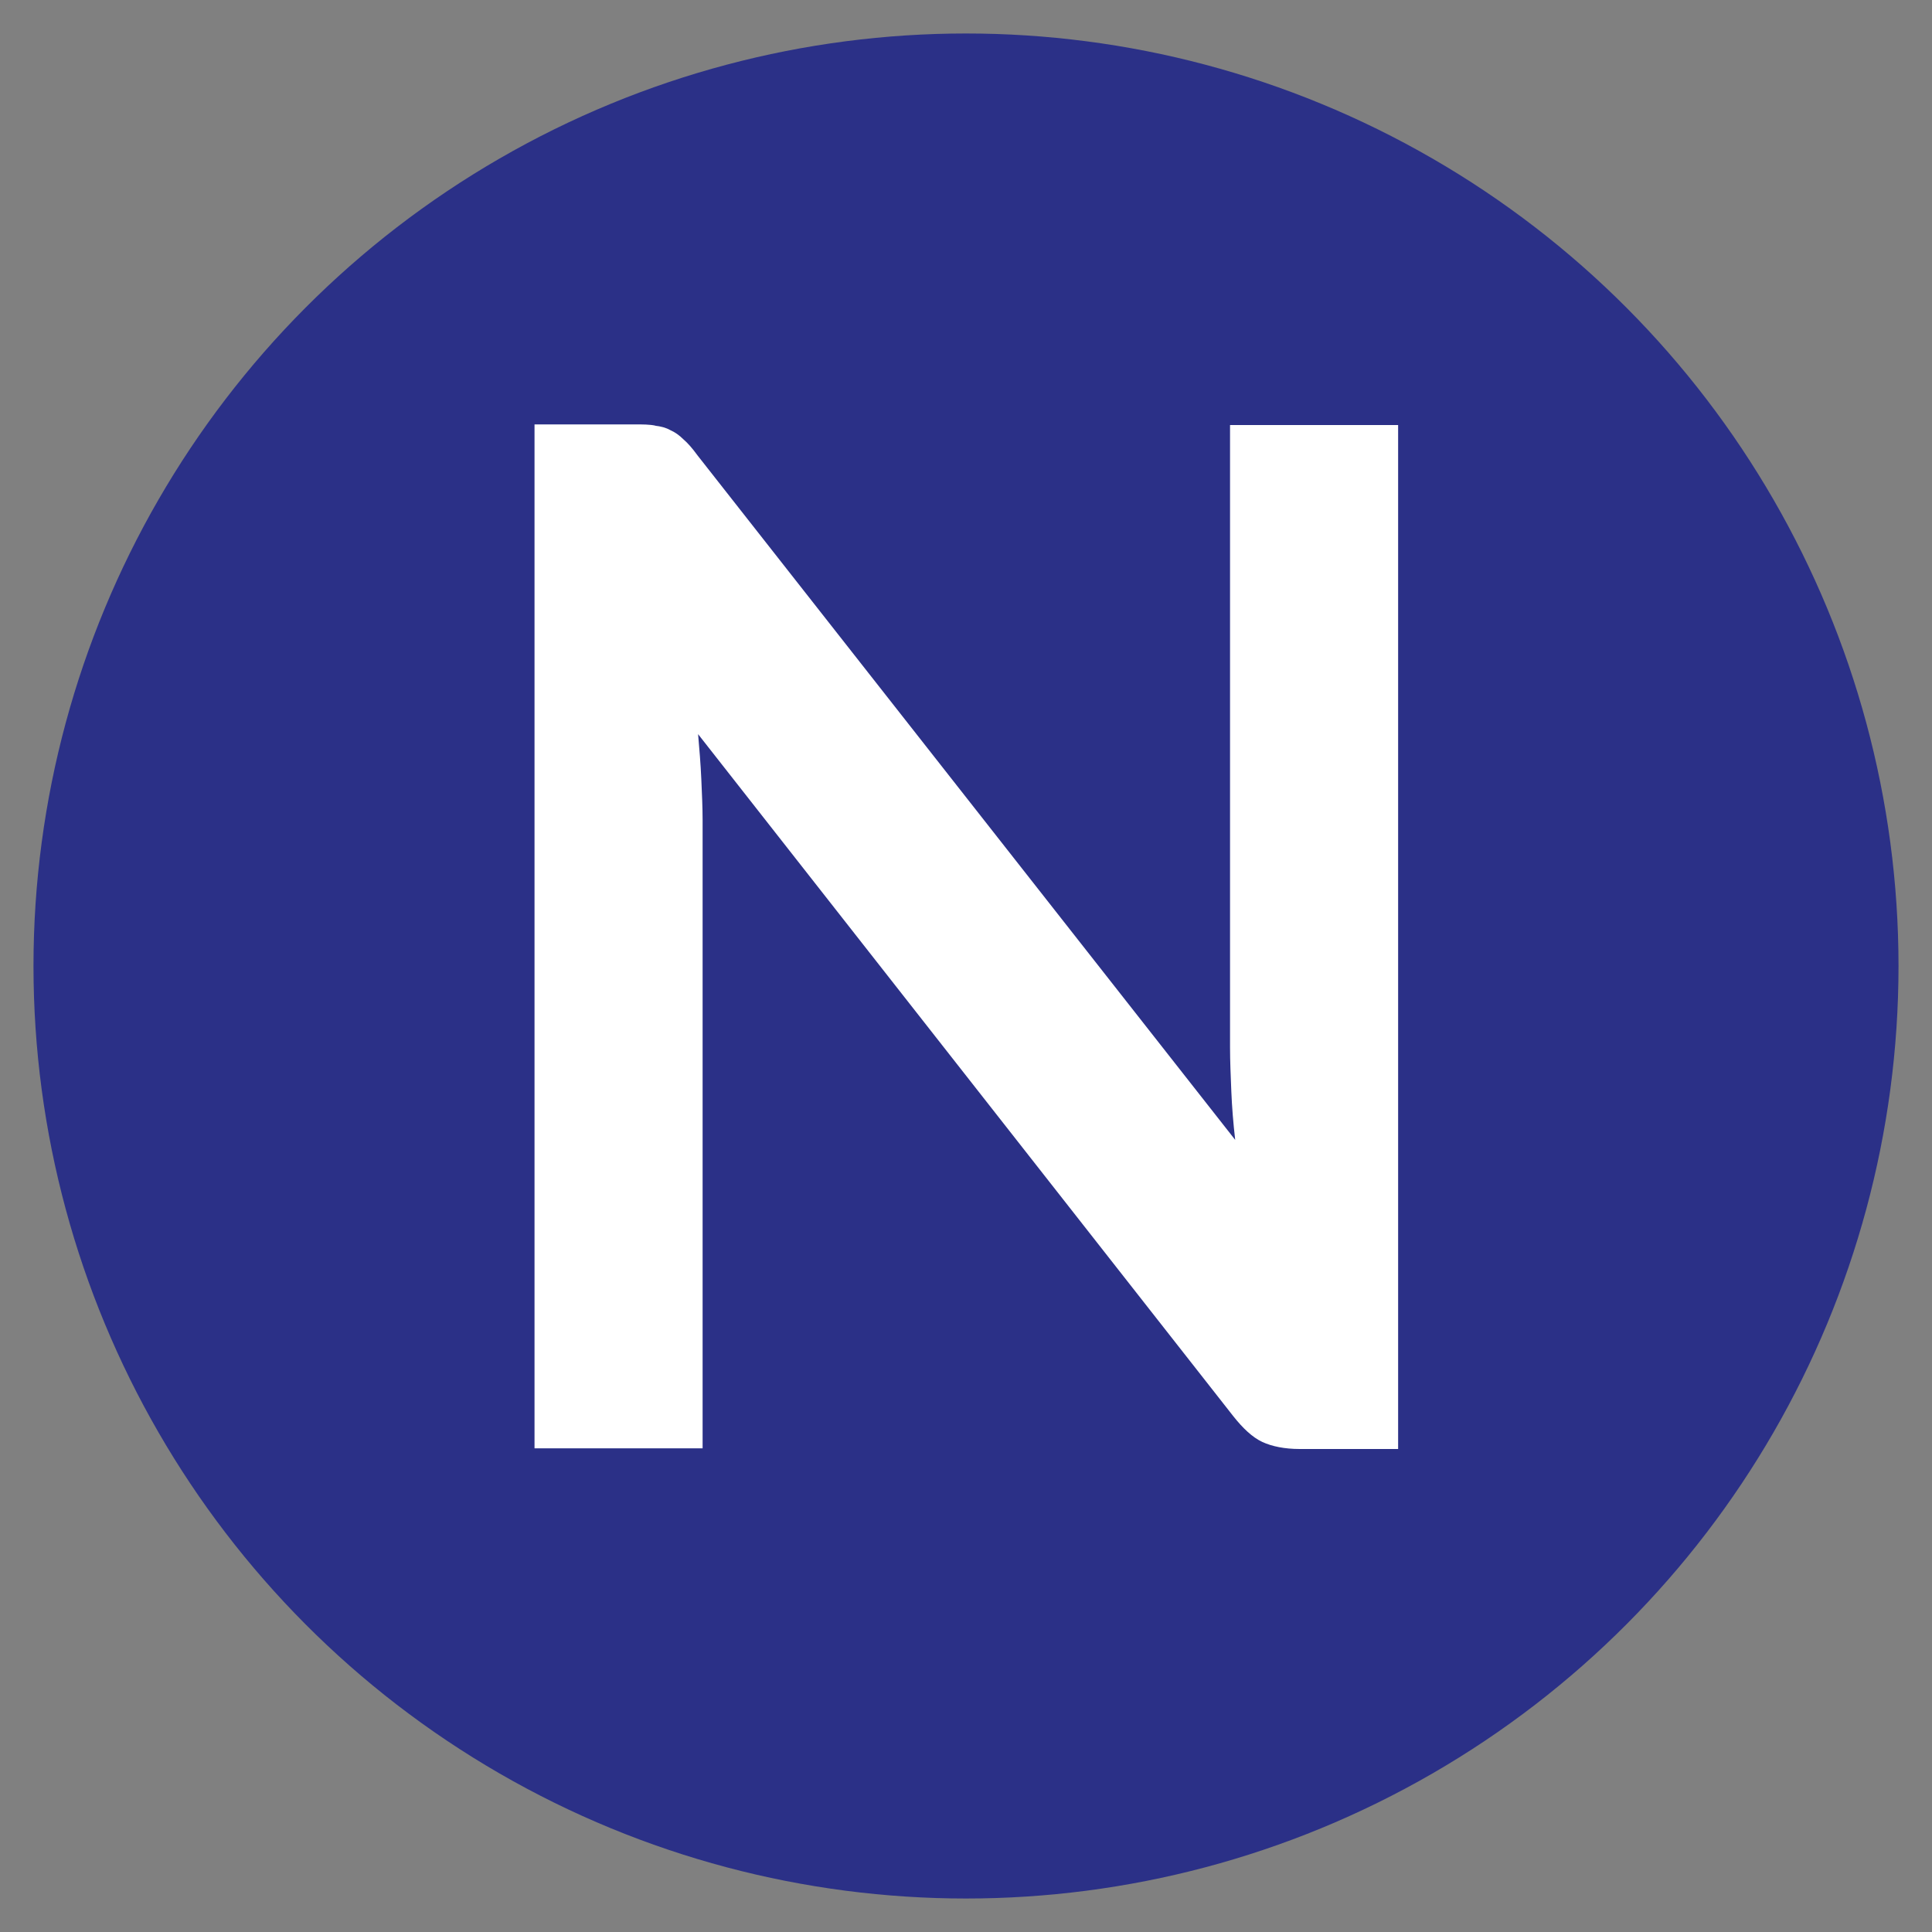
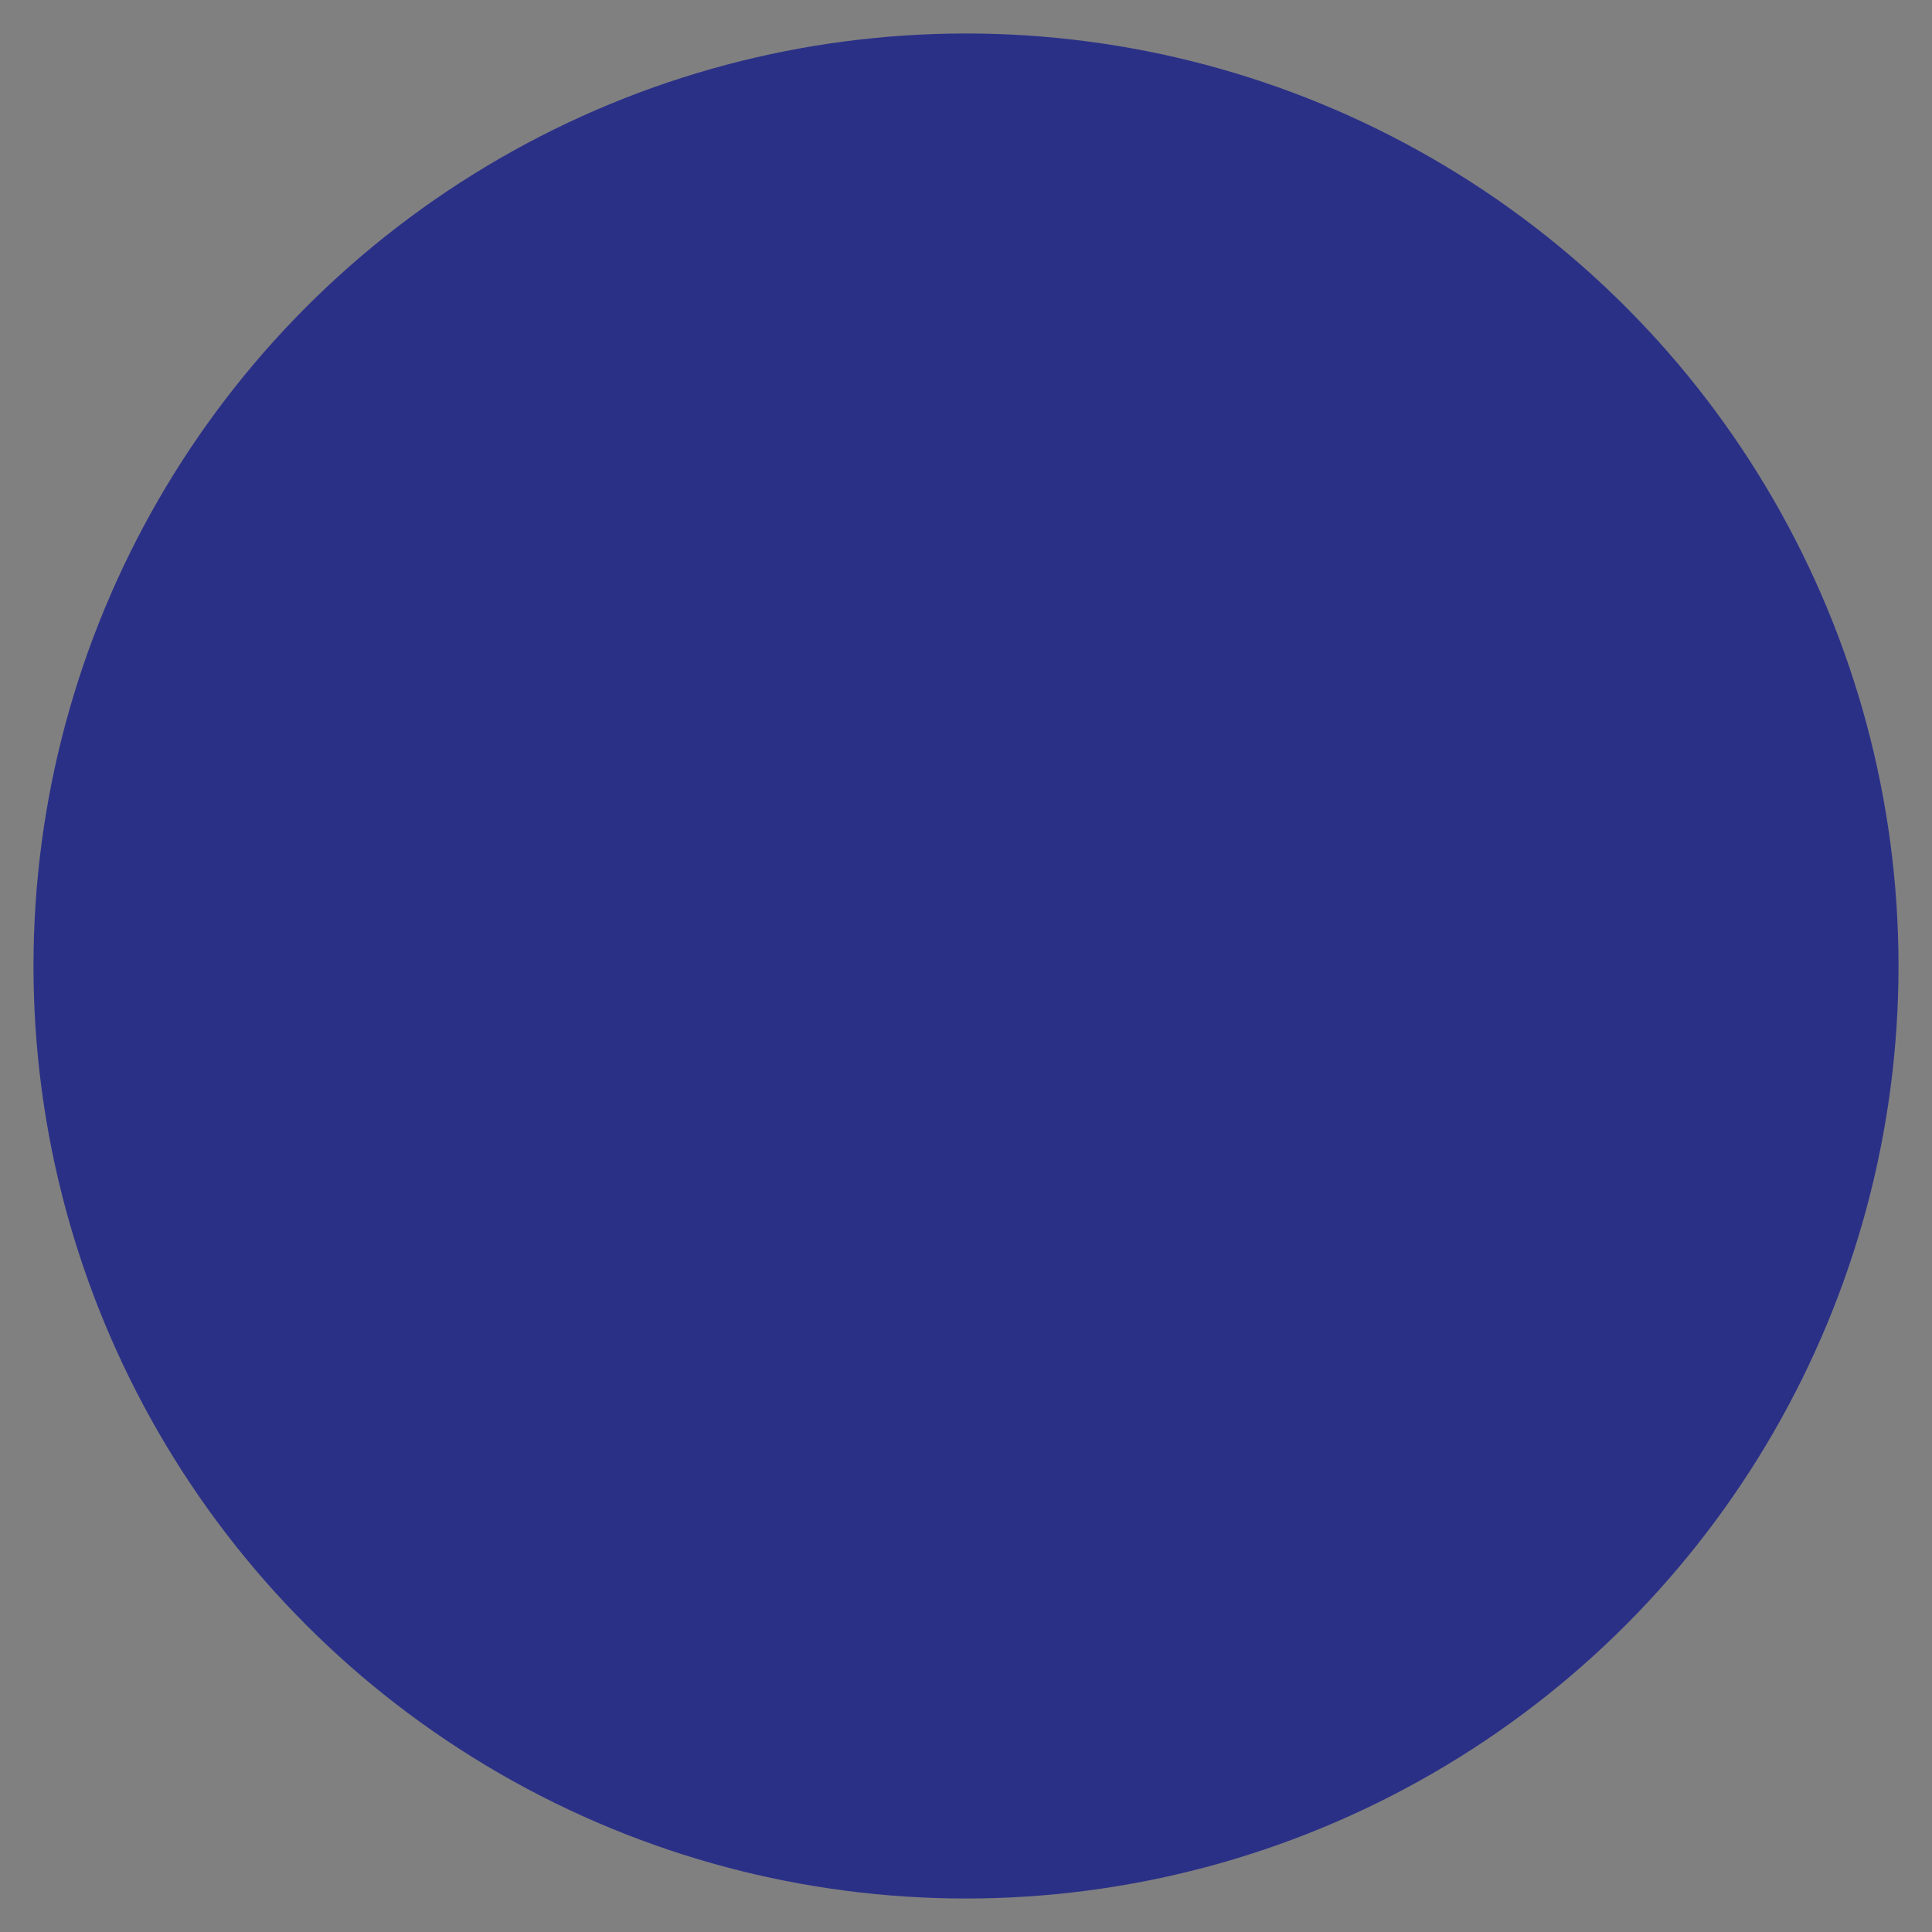
<svg xmlns="http://www.w3.org/2000/svg" id="Layer_1" data-name="Layer 1" viewBox="0 0 300 300">
  <rect x="0" y="0" width="300" height="300" fill="#808080" stroke="none" />
  <circle cx="150" cy="150" r="144.8" style="fill: #2b3087; stroke-width: 0px;" />
-   <path d="M101.7,66.1c.9.1,1.7.3,2.4.7.7.3,1.4.8,2,1.4.7.6,1.4,1.4,2.2,2.5l83.5,106.3c-.3-2.6-.5-5.1-.6-7.5-.1-2.5-.2-4.7-.2-6.9v-96.6h26.1v159h-15.3c-2.3,0-4.3-.4-5.8-1.1-1.5-.7-3-2.1-4.5-4l-83.1-105.9c.2,2.3.4,4.7.5,7,.1,2.3.2,4.4.2,6.3v97.6h-26.1V65.9h15.5c1.3,0,2.4,0,3.3.2Z" style="fill: #fff; stroke-width: 0px;" />
</svg>